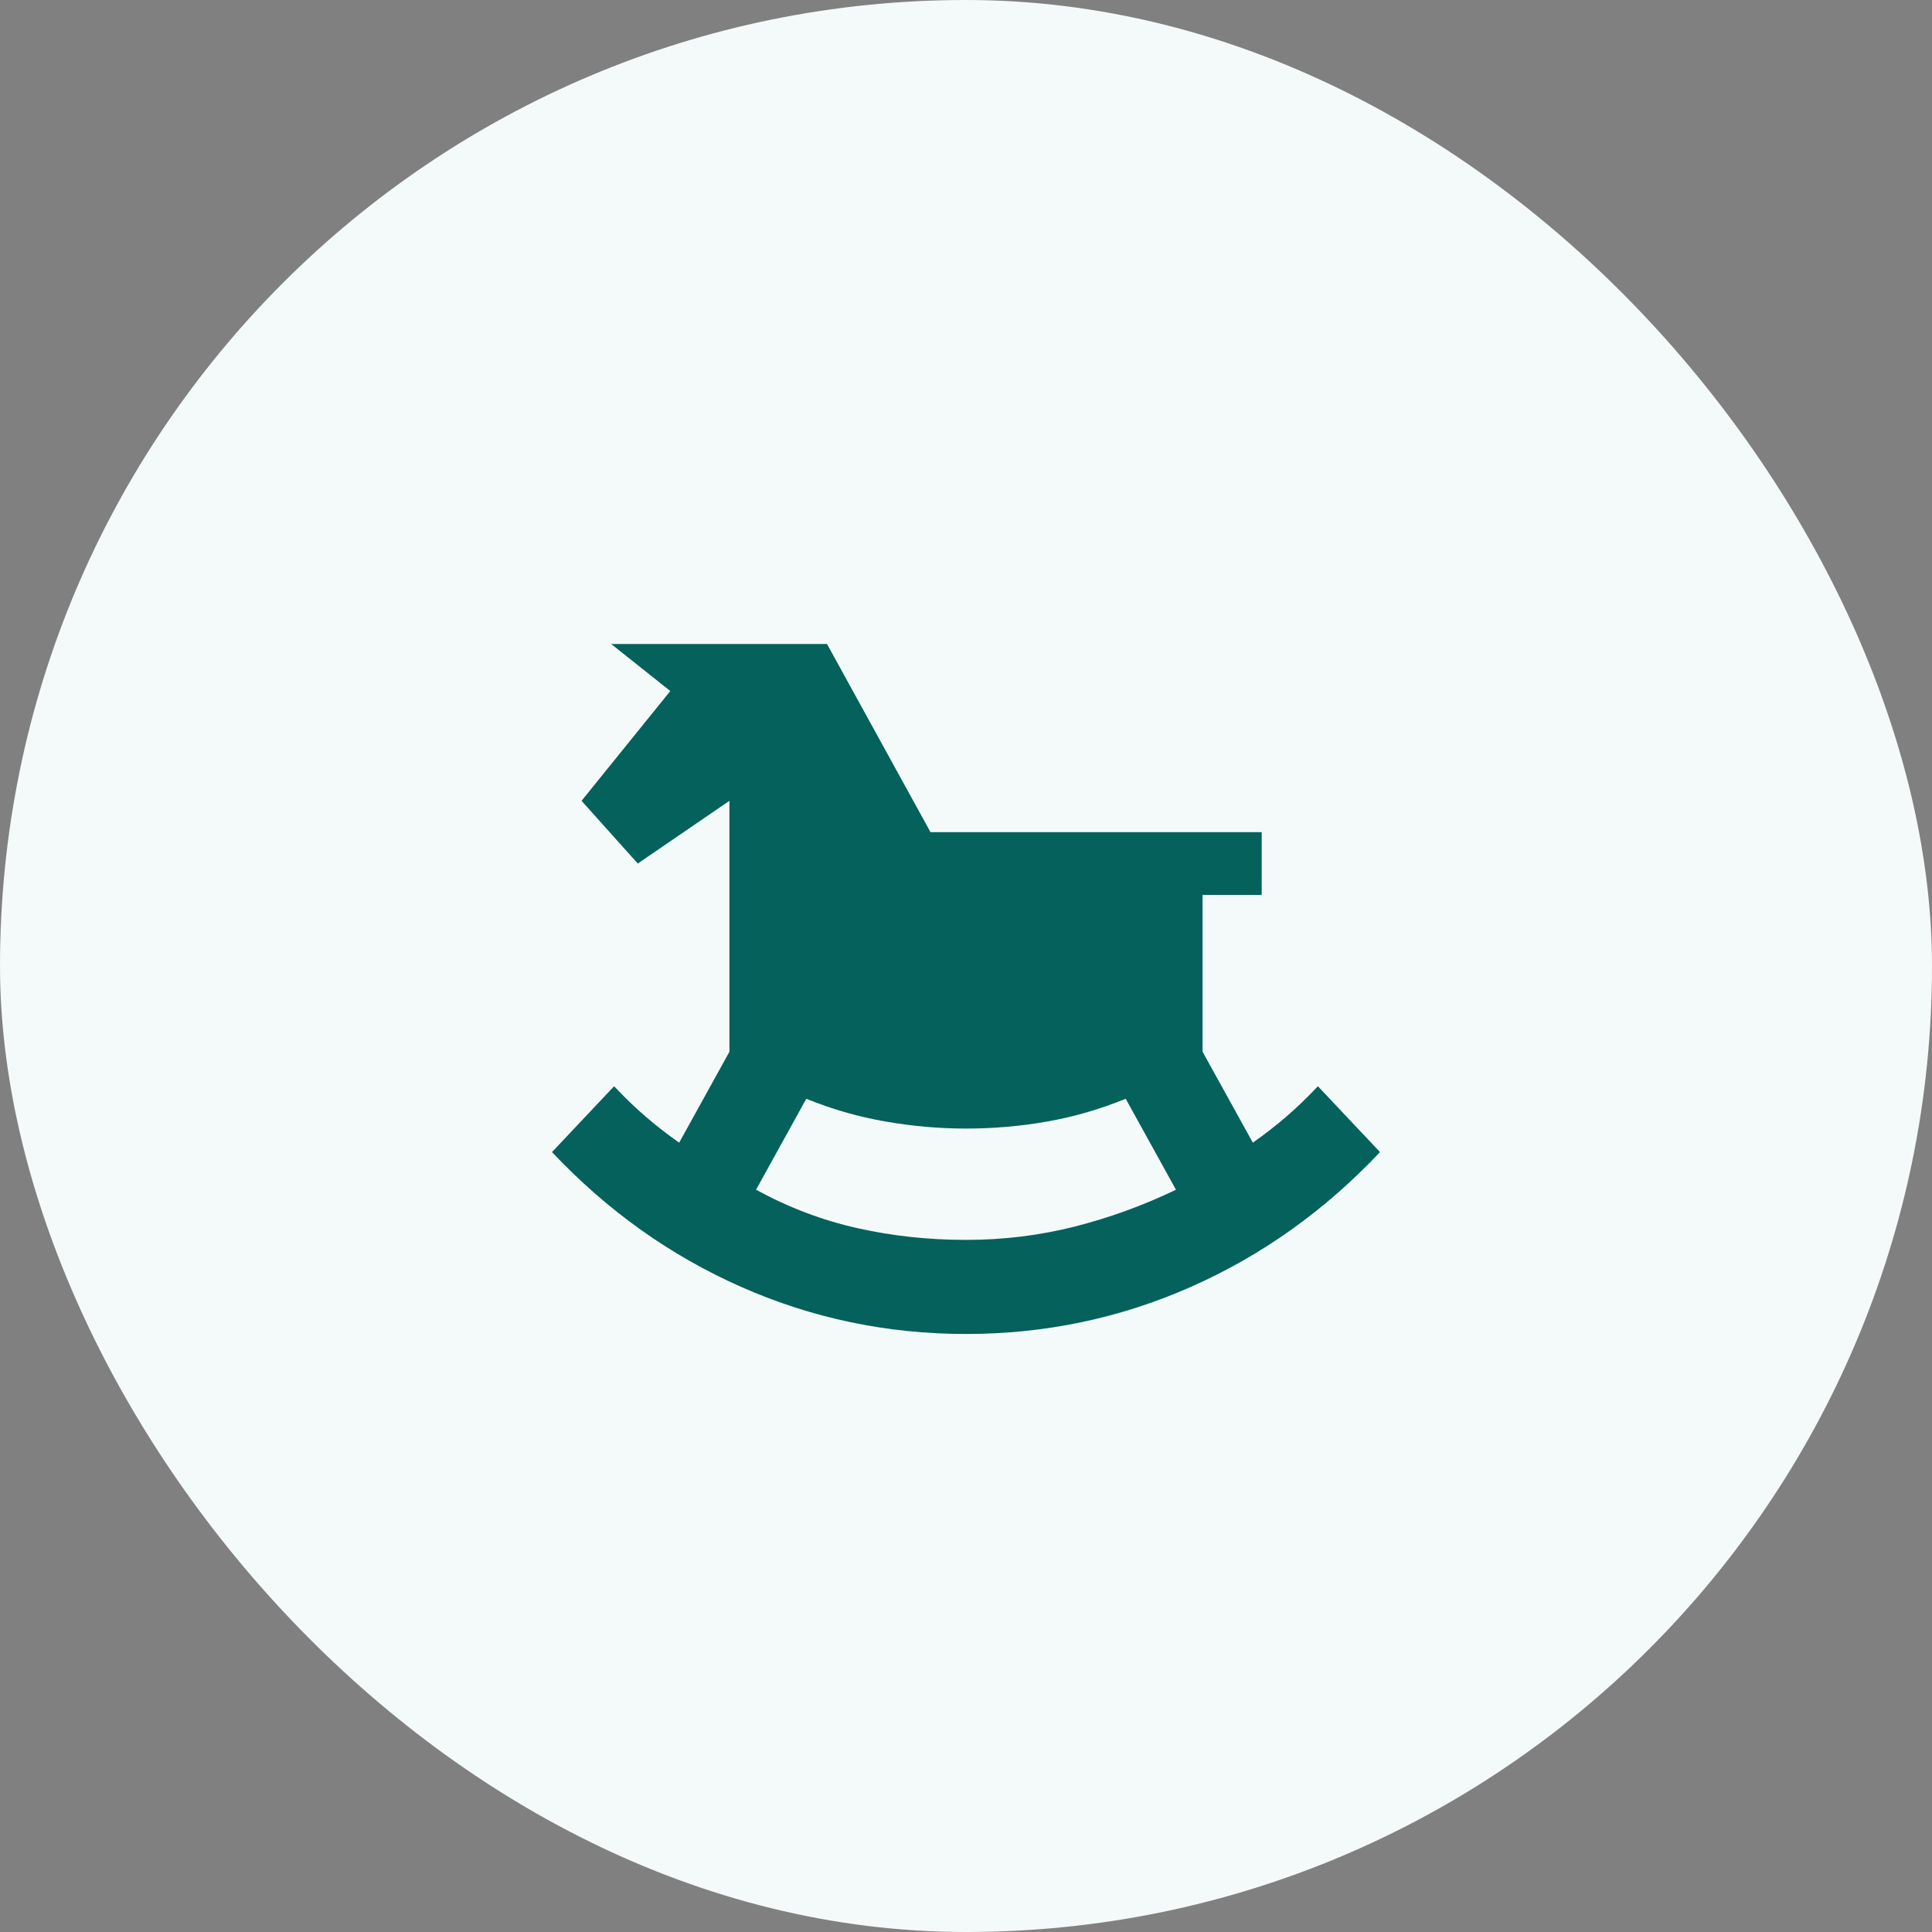
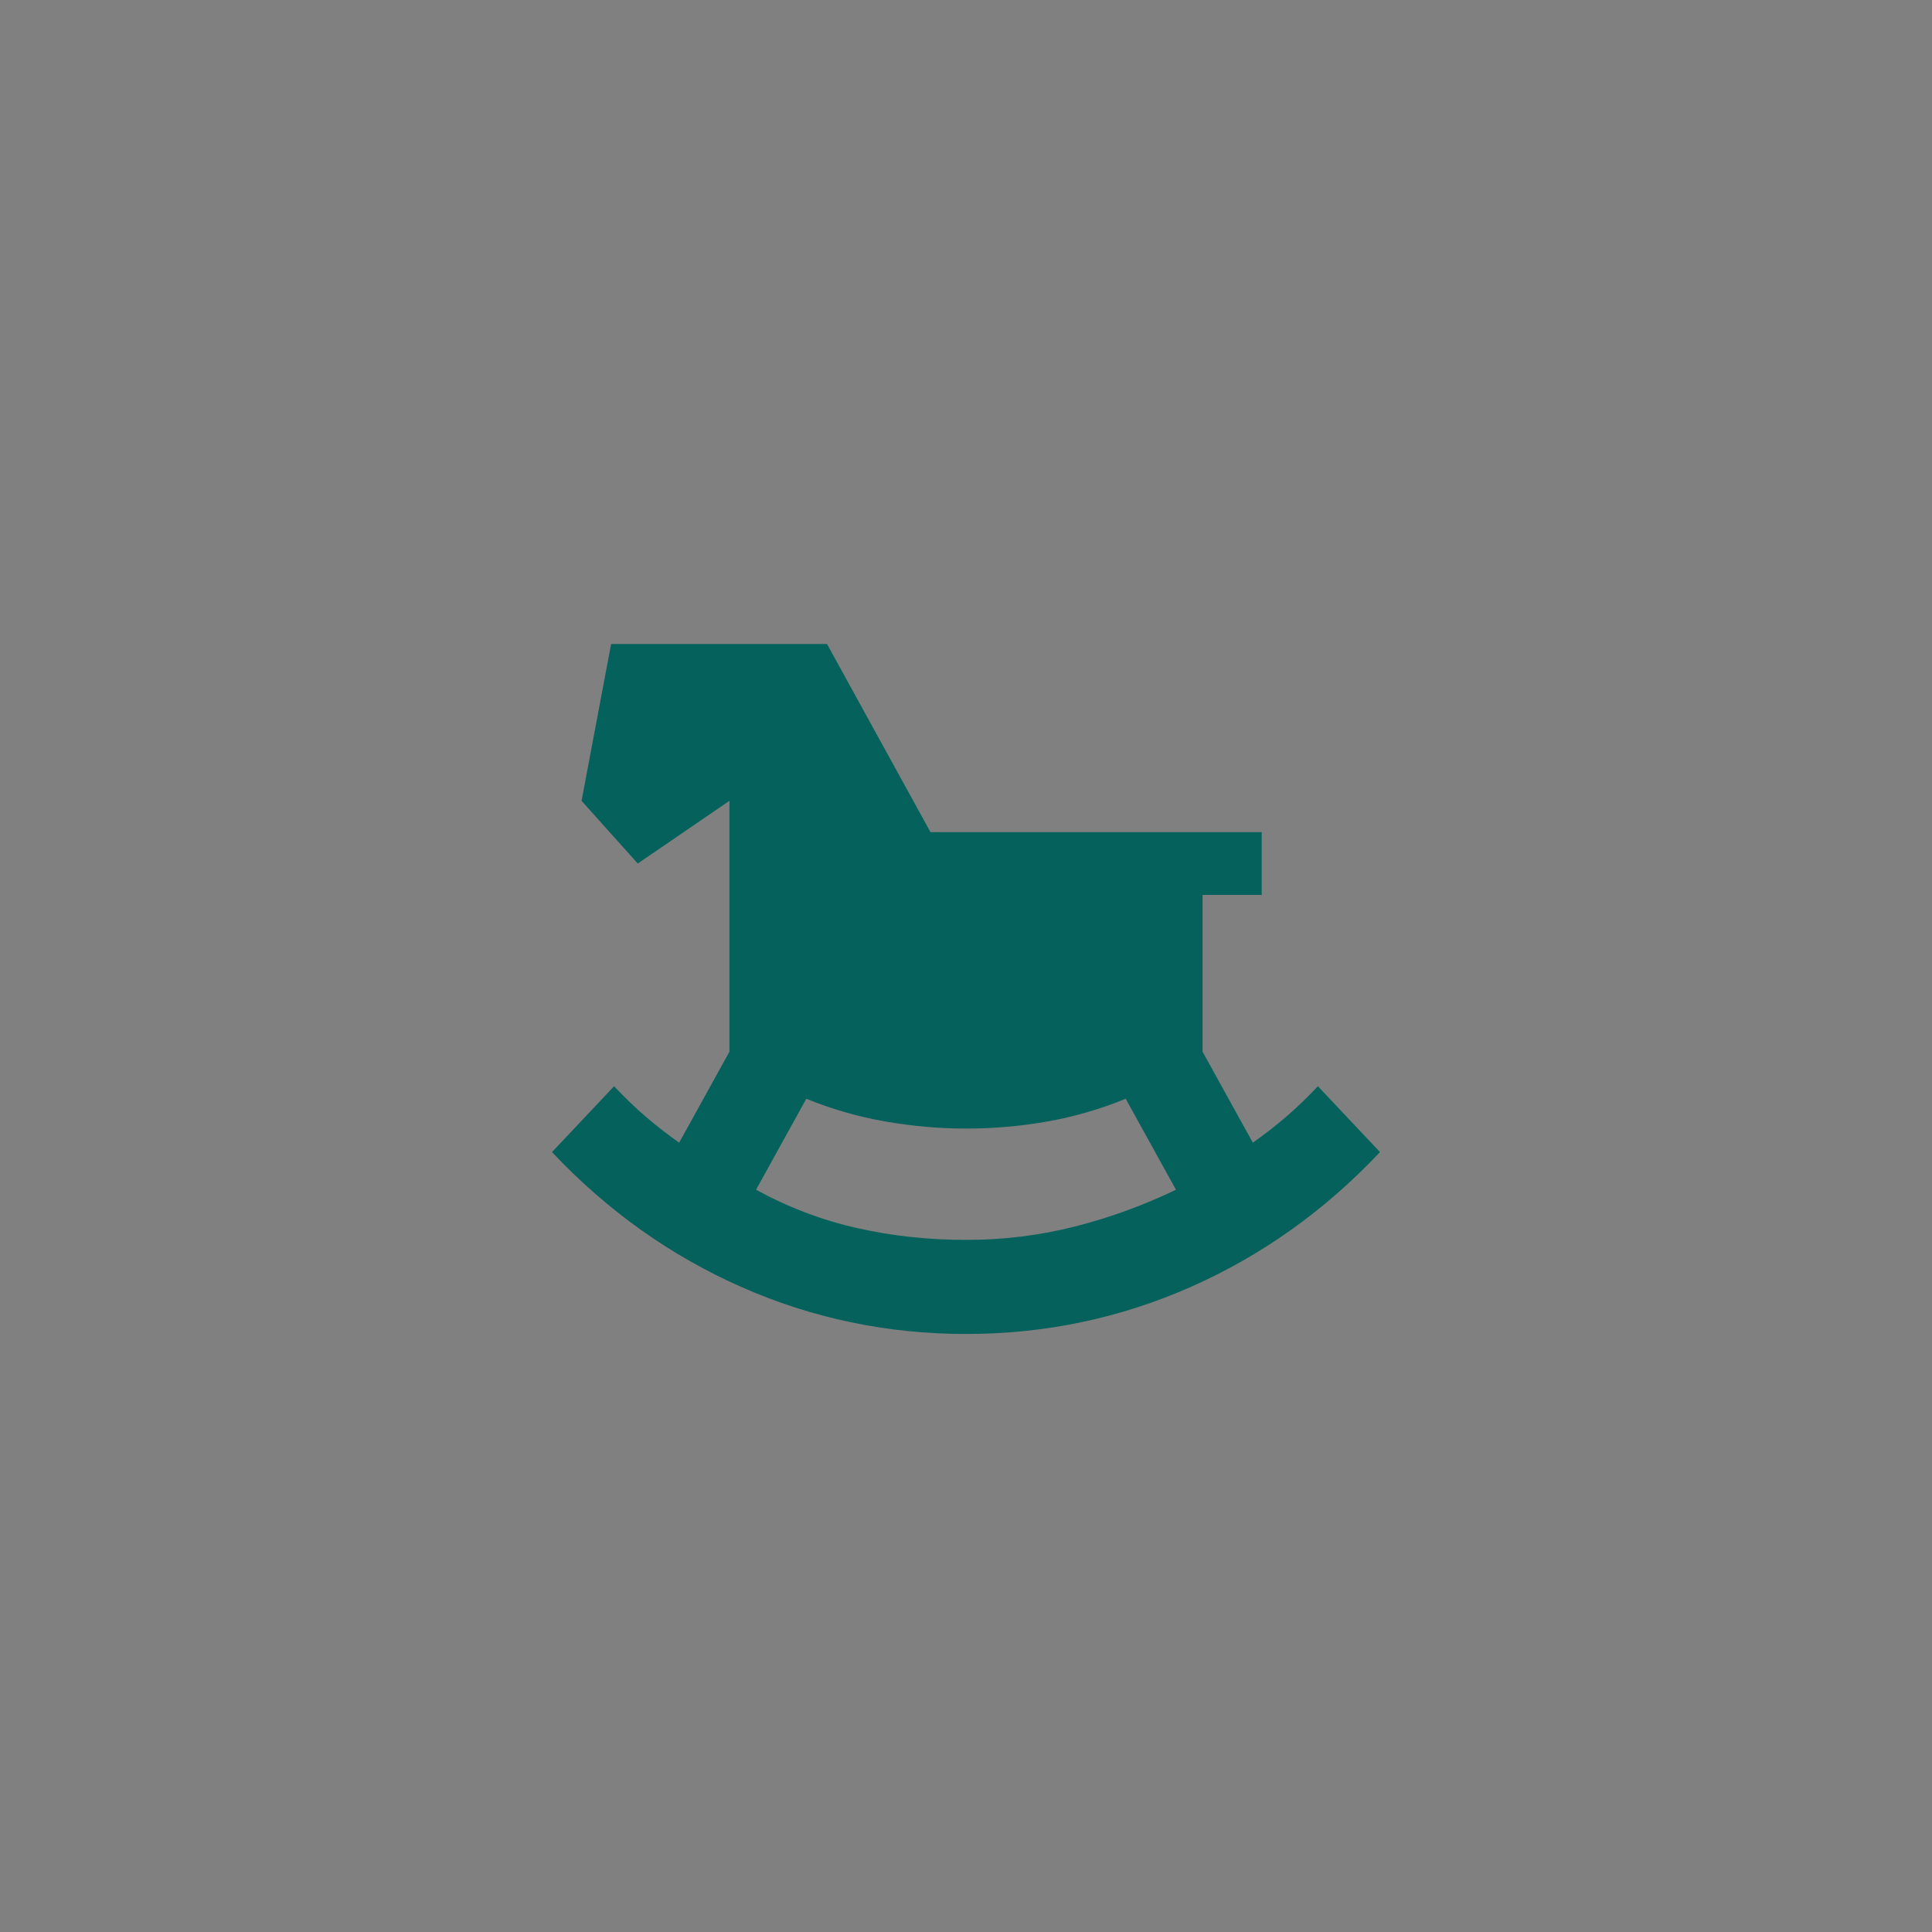
<svg xmlns="http://www.w3.org/2000/svg" fill="none" height="56" viewBox="0 0 56 56" width="56">
  <rect x="0" y="0" width="56" height="56" fill="#808080" stroke="none" />
-   <rect fill="#F4FAF9" height="56" rx="28" width="56" />
-   <path d="M28 38.666C30.286 38.666 32.457 38.212 34.514 37.303C36.571 36.394 38.4 35.091 40 33.394L38.2 31.485C37.886 31.818 37.579 32.114 37.279 32.371C36.979 32.629 36.657 32.879 36.314 33.121L34.857 30.485V25.939H36.571V24.121H26.971L23.971 18.666H17.714L19.429 20.03L16.857 23.212L18.486 25.03L21.143 23.212V30.485L19.686 33.121C19.343 32.879 19.021 32.629 18.721 32.371C18.421 32.114 18.114 31.818 17.8 31.485L16 33.394C17.6 35.091 19.429 36.394 21.486 37.303C23.543 38.212 25.714 38.666 28 38.666ZM28 35.939C26.914 35.939 25.864 35.826 24.85 35.598C23.836 35.371 22.857 35 21.914 34.485L23.371 31.848C24.114 32.151 24.879 32.371 25.664 32.507C26.45 32.644 27.229 32.712 28 32.712C28.8 32.712 29.586 32.644 30.357 32.507C31.129 32.371 31.886 32.151 32.629 31.848L34.086 34.485C33.143 34.939 32.164 35.295 31.15 35.553C30.136 35.81 29.086 35.939 28 35.939Z" fill="#04615C" />
+   <path d="M28 38.666C30.286 38.666 32.457 38.212 34.514 37.303C36.571 36.394 38.4 35.091 40 33.394L38.2 31.485C37.886 31.818 37.579 32.114 37.279 32.371C36.979 32.629 36.657 32.879 36.314 33.121L34.857 30.485V25.939H36.571V24.121H26.971L23.971 18.666H17.714L16.857 23.212L18.486 25.03L21.143 23.212V30.485L19.686 33.121C19.343 32.879 19.021 32.629 18.721 32.371C18.421 32.114 18.114 31.818 17.8 31.485L16 33.394C17.6 35.091 19.429 36.394 21.486 37.303C23.543 38.212 25.714 38.666 28 38.666ZM28 35.939C26.914 35.939 25.864 35.826 24.85 35.598C23.836 35.371 22.857 35 21.914 34.485L23.371 31.848C24.114 32.151 24.879 32.371 25.664 32.507C26.45 32.644 27.229 32.712 28 32.712C28.8 32.712 29.586 32.644 30.357 32.507C31.129 32.371 31.886 32.151 32.629 31.848L34.086 34.485C33.143 34.939 32.164 35.295 31.15 35.553C30.136 35.81 29.086 35.939 28 35.939Z" fill="#04615C" />
</svg>